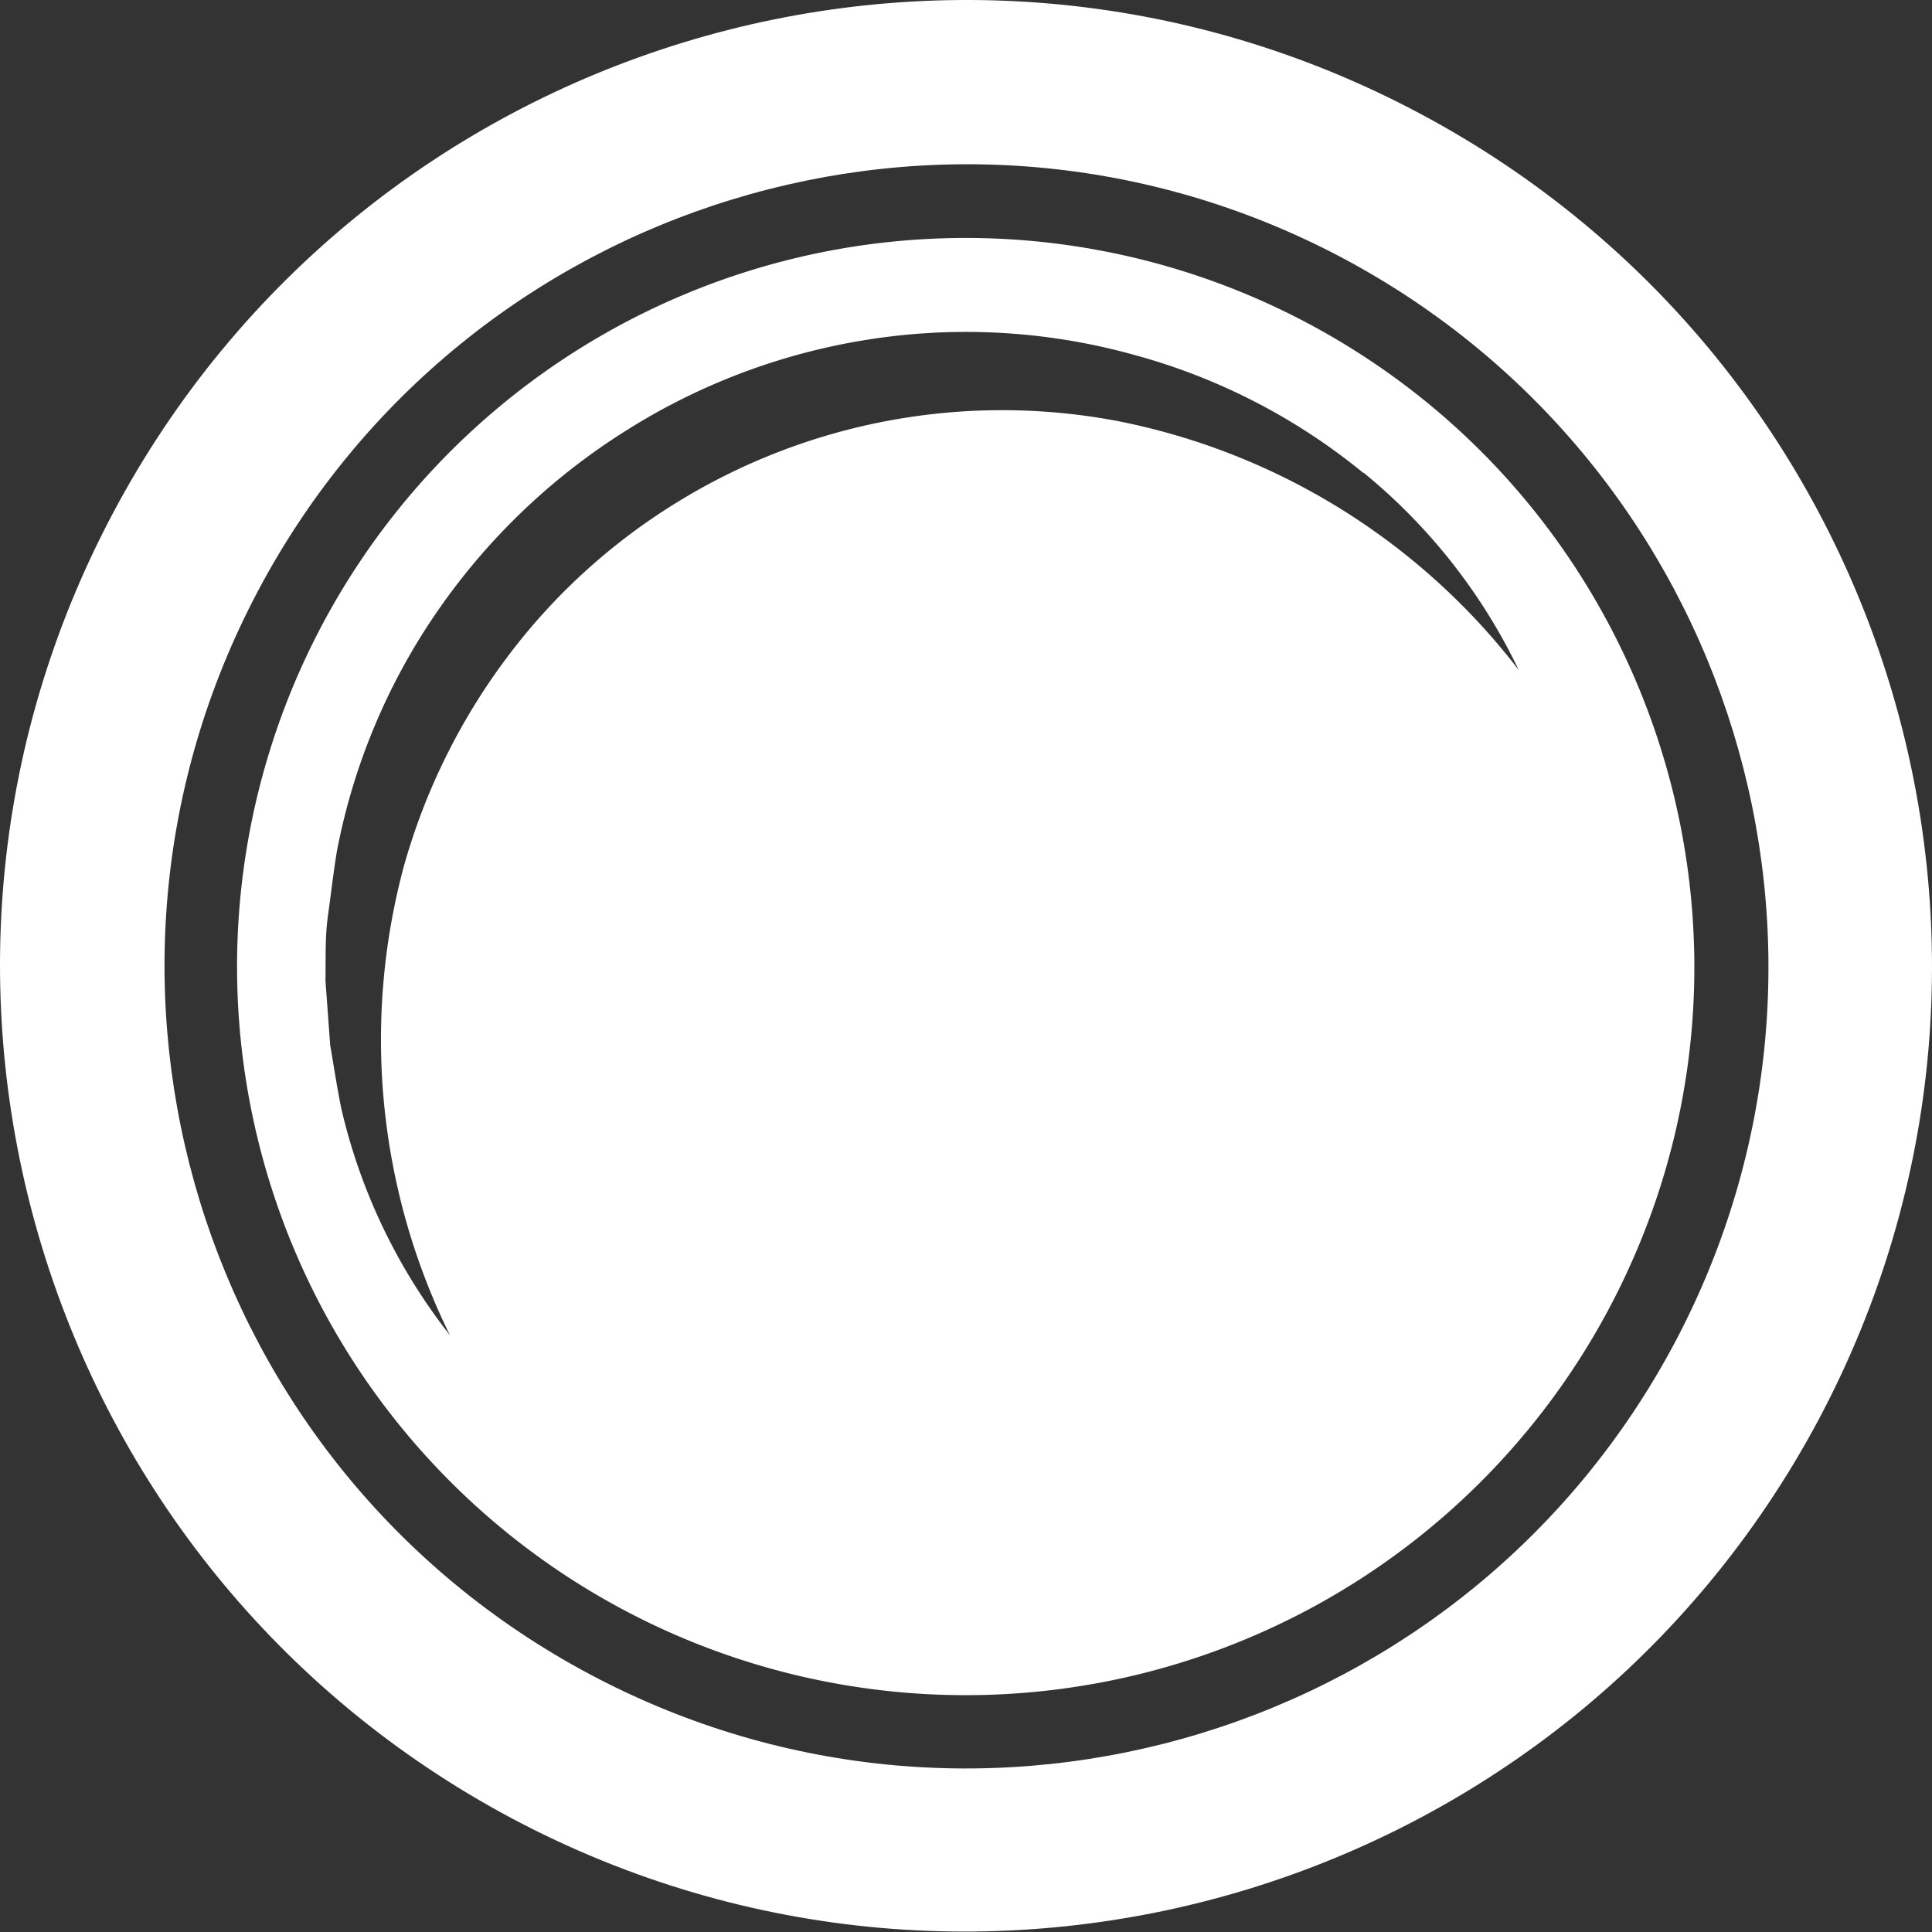
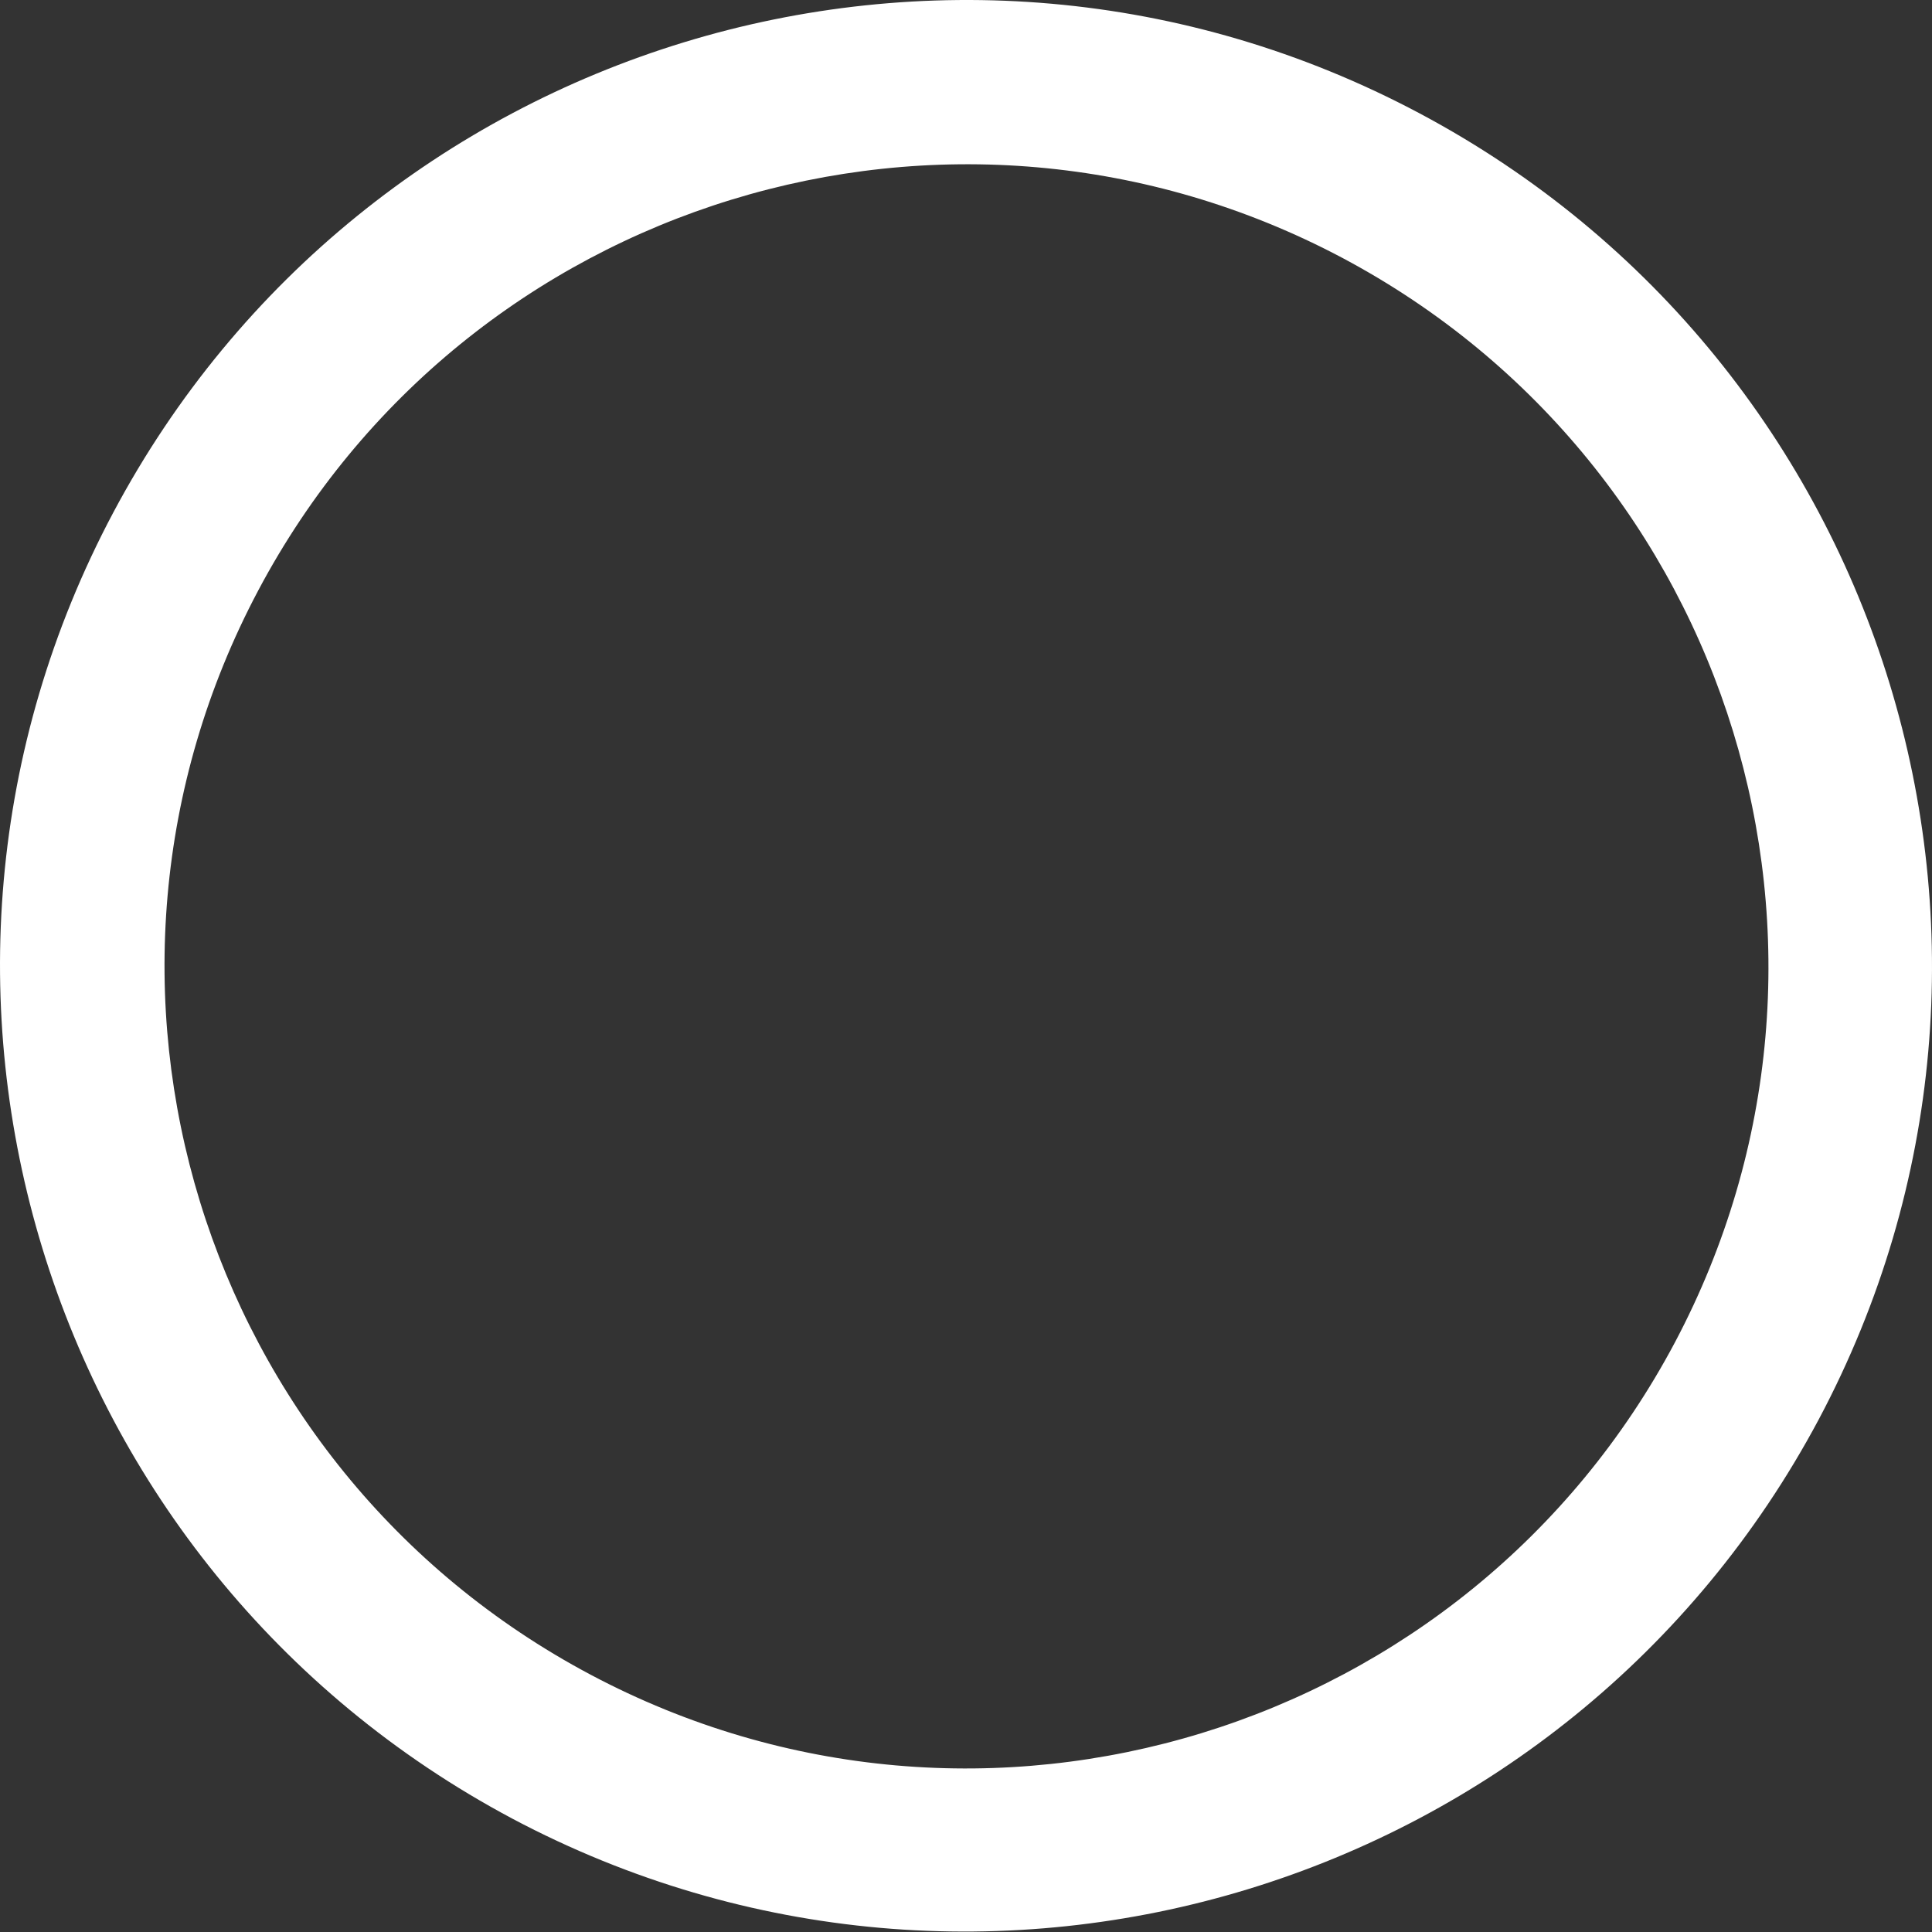
<svg xmlns="http://www.w3.org/2000/svg" width="80" height="80" fill="none">
  <rect width="100%" height="100%" fill="#333333" stroke="none" />
  <path d="M21.223 75.31C1.723 64.94-5.68 40.724 4.69 21.224 15.06 1.723 39.275-5.681 58.775 4.69 78.277 15.06 85.681 39.274 75.31 58.776 64.92 78.253 40.727 85.65 21.222 75.31Zm34.364-64.63C39.388 2.087 19.289 8.251 10.693 24.45 2.097 40.648 8.259 60.749 24.457 69.346c16.199 8.598 36.298 2.438 44.897-13.759 8.585-16.204 2.424-36.299-13.767-44.907Z" fill="#fff" />
-   <path d="M66.639 54.16A30.17 30.17 0 1 1 54.16 13.39c14.691 7.823 20.275 26.066 12.479 40.77ZM56.446 19.577a25.526 25.526 0 0 0-9.465-4.877 25.999 25.999 0 0 0-10.782-.677 26.414 26.414 0 0 0-10.193 3.756 26.8 26.8 0 0 0-7.877 7.507 26.122 26.122 0 0 0-4.18 9.967c-.144.887-.247 1.783-.37 2.672-.125.888-.087 1.798-.102 2.686l.196 2.672c.153.88.284 1.762.46 2.621a23.952 23.952 0 0 0 4.498 9.384 27.667 27.667 0 0 1-1.915-19.394 26.207 26.207 0 0 1 4.224-8.6 25.365 25.365 0 0 1 6.988-6.428 25.649 25.649 0 0 1 18.435-3.415 27.702 27.702 0 0 1 16.526 10.295 23.852 23.852 0 0 0-6.421-8.169h-.022Z" fill="#fff" />
</svg>